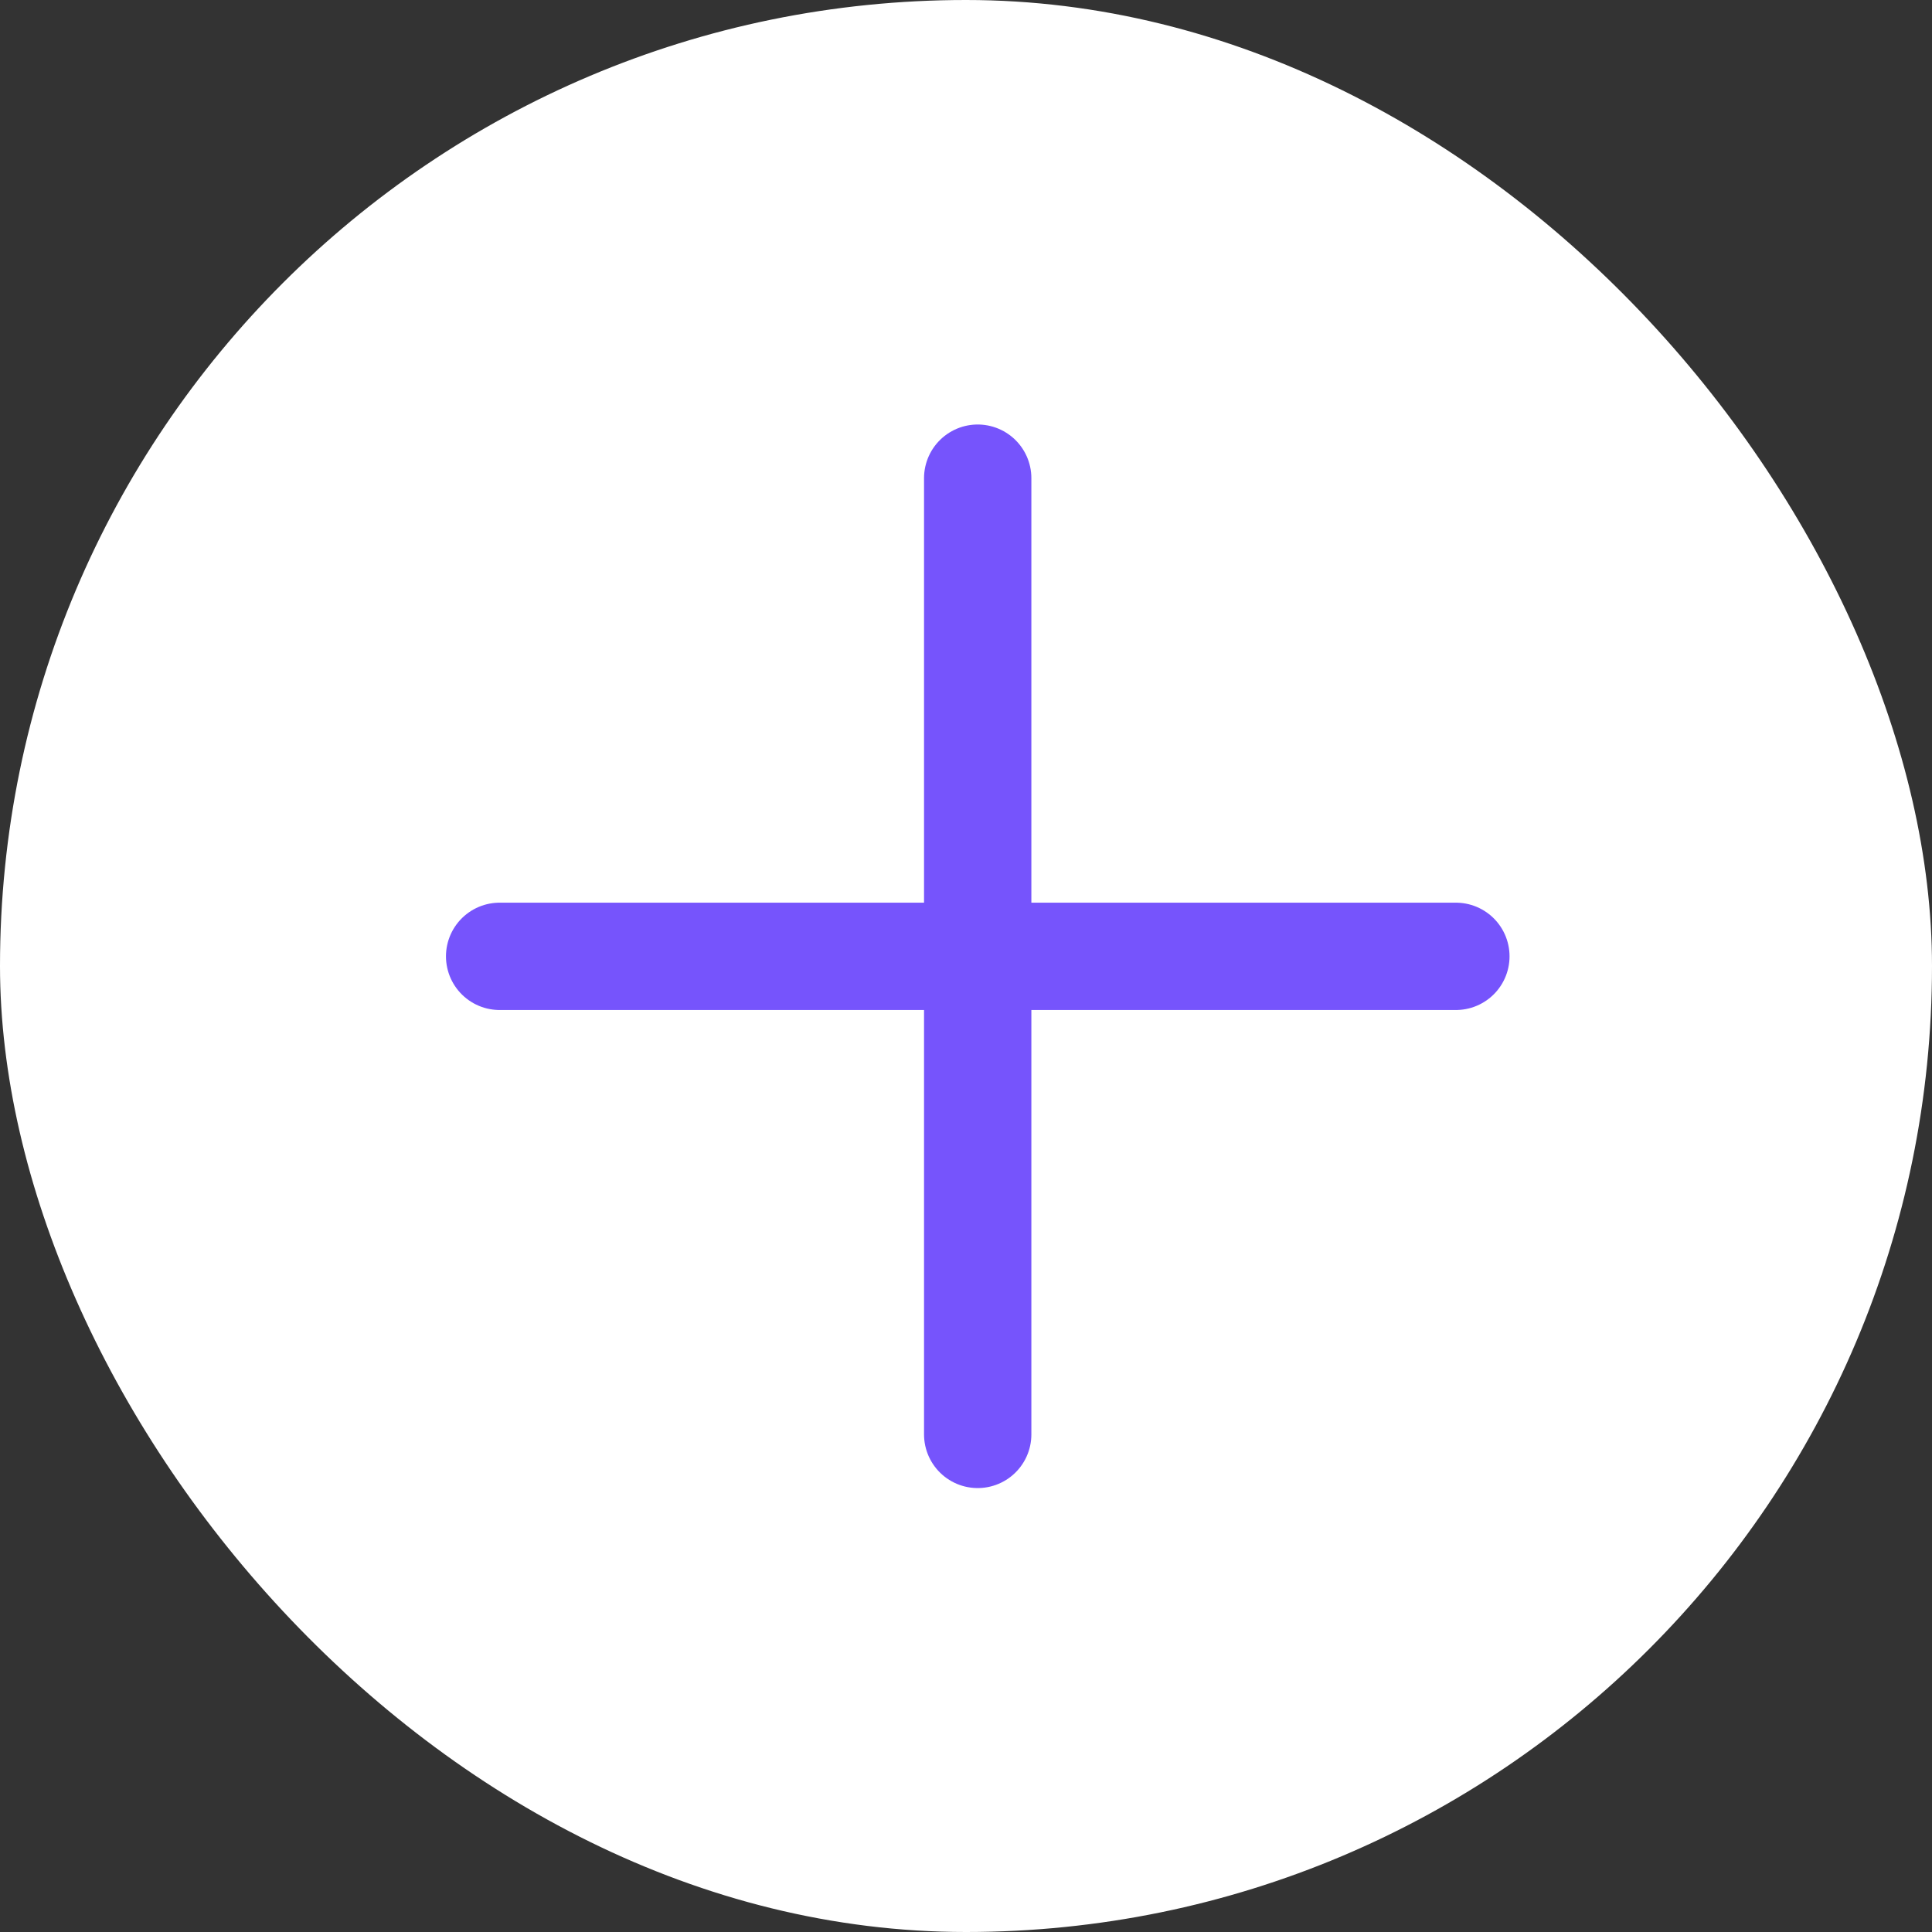
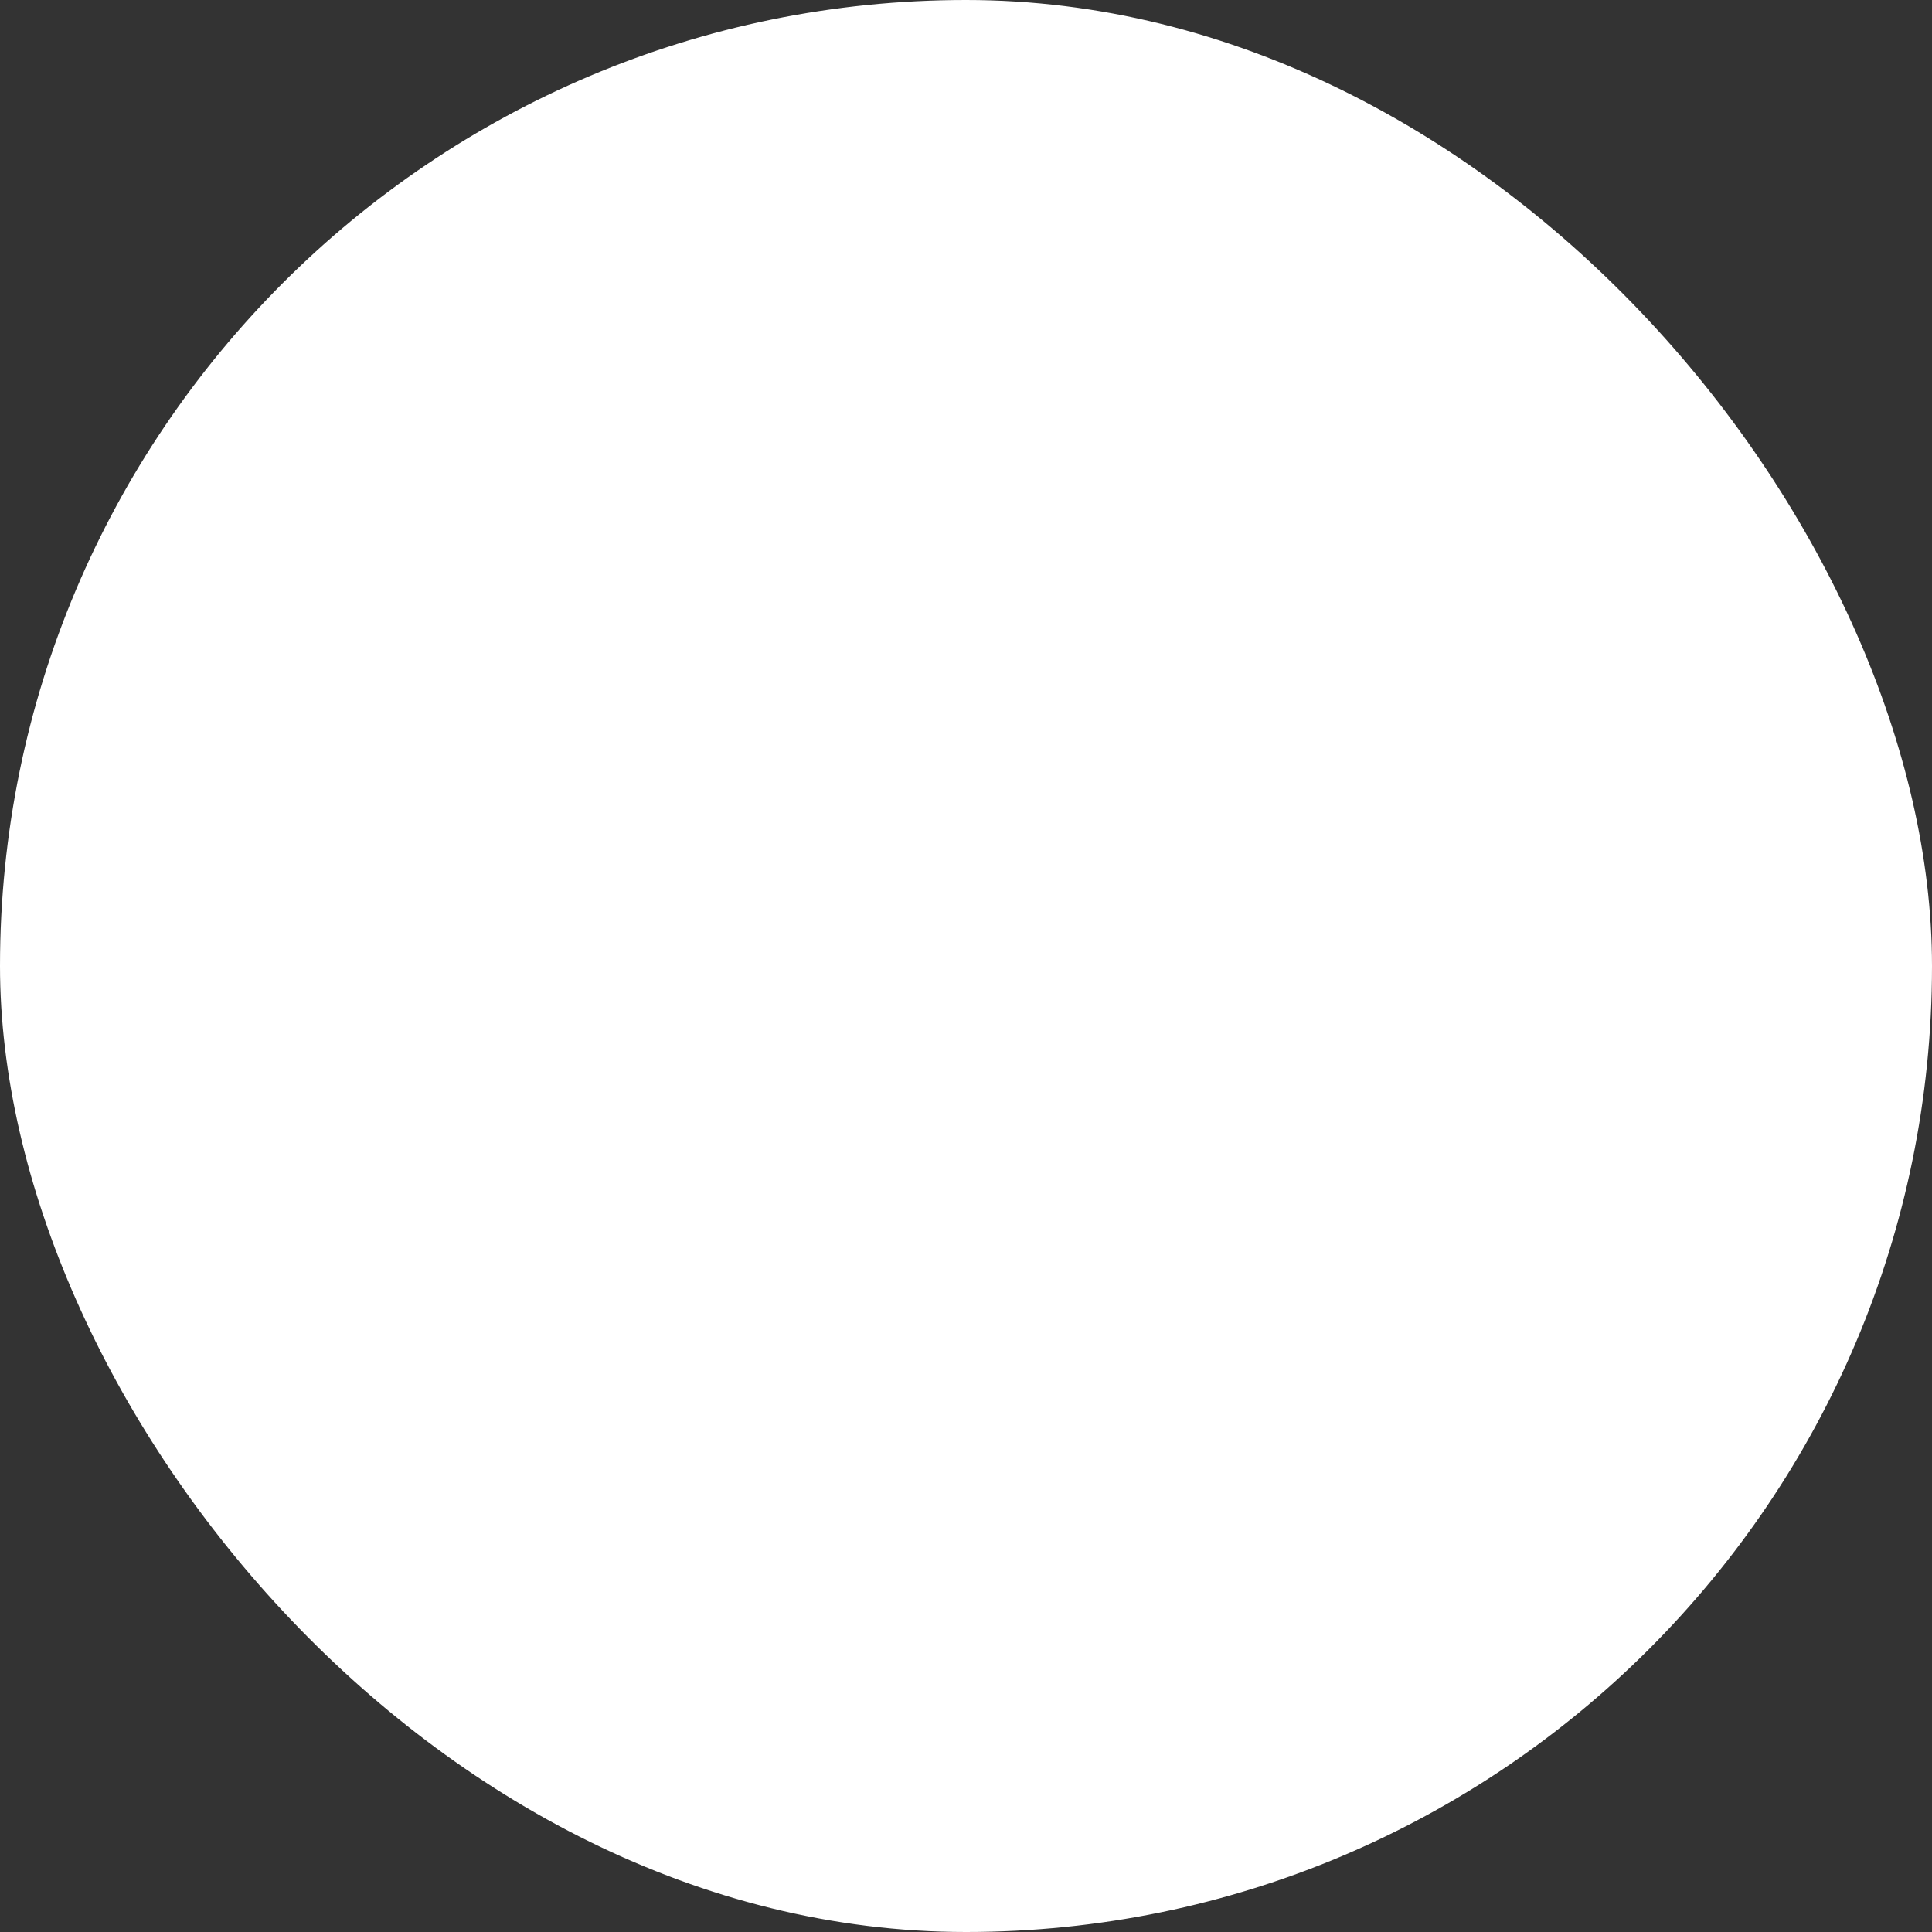
<svg xmlns="http://www.w3.org/2000/svg" width="18" height="18" viewBox="0 0 18 18" fill="none">
  <rect x="0" y="0" width="18" height="18" fill="#333333" stroke="none" />
  <g clip-path="url(#clip0_1872_8119)">
    <rect width="18" height="18" rx="9" fill="white" />
    <g clip-path="url(#clip1_1872_8119)">
      <path d="M13.564 8.91H4.655" stroke="#7654FC" stroke-linecap="round" />
      <path d="M9.109 13.364V4.455" stroke="#7654FC" stroke-linecap="round" />
    </g>
  </g>
  <defs>
    <clipPath id="clip0_1872_8119">
      <rect width="18" height="18" fill="white" />
    </clipPath>
    <clipPath id="clip1_1872_8119">
-       <rect width="12.6" height="12.6" fill="white" transform="translate(9.109) rotate(45)" />
-     </clipPath>
+       </clipPath>
  </defs>
</svg>